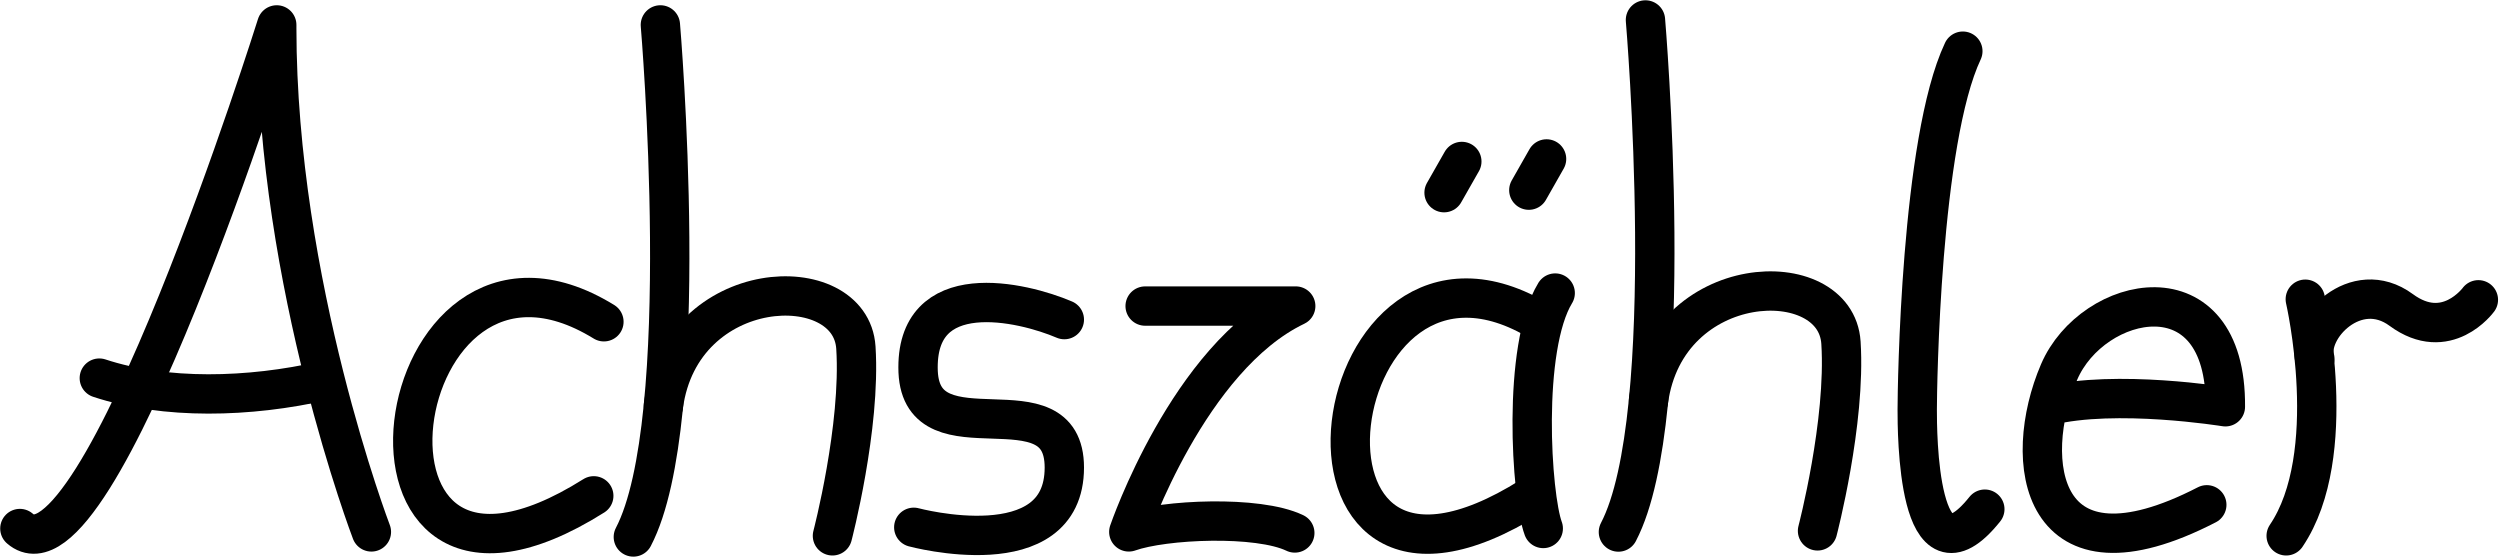
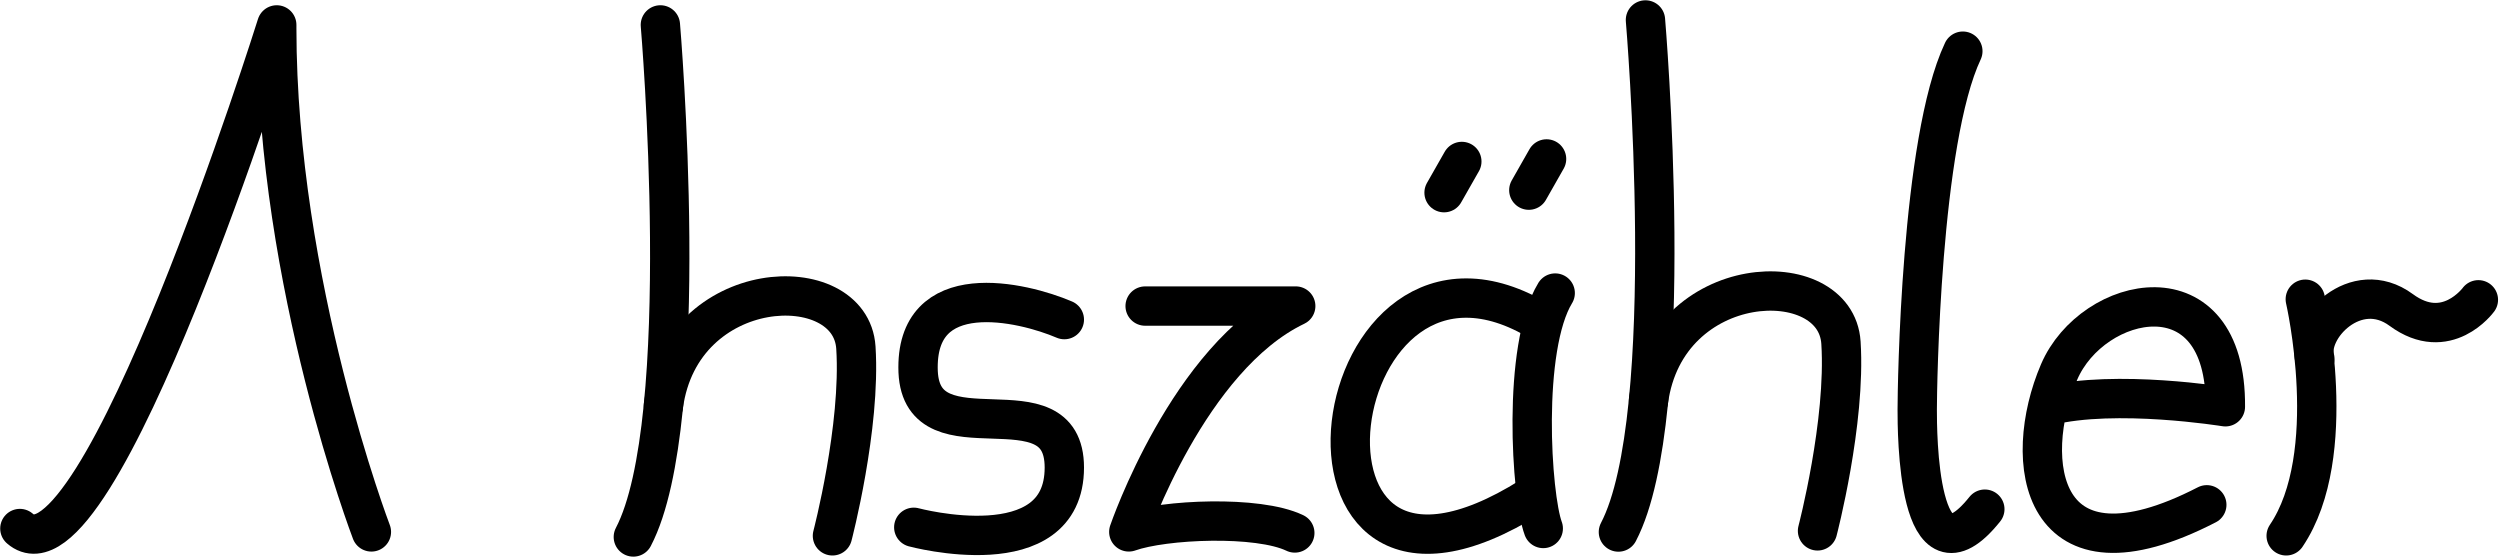
<svg xmlns="http://www.w3.org/2000/svg" xmlns:ns1="http://www.inkscape.org/namespaces/inkscape" xmlns:ns2="http://sodipodi.sourceforge.net/DTD/sodipodi-0.dtd" width="139.784mm" height="31.138mm" viewBox="0 0 139.784 31.138" version="1.1" id="svg8" ns1:version="0.92.4 (fd57863, 2020-04-02)" ns2:docname="logo.svg">
  <defs id="defs2" />
  <ns2:namedview id="base" pagecolor="#ffffff" bordercolor="#666666" borderopacity="1.0" ns1:pageopacity="0.0" ns1:pageshadow="2" ns1:zoom="5.6" ns1:cx="250.56678" ns1:cy="34.204183" ns1:document-units="mm" ns1:current-layer="layer1" showgrid="false" ns1:window-width="1853" ns1:window-height="1025" ns1:window-x="2627" ns1:window-y="27" ns1:window-maximized="1" />
  <g ns1:label="Layer 1" ns1:groupmode="layer" id="layer1" transform="translate(-0.684,-5.605)">
    <g id="g943" style="stroke-width:2.2;stroke-linecap:round;stroke-linejoin:round;stroke-miterlimit:4;stroke-dasharray:none" transform="translate(-1.323,0.567)">
      <path ns2:nodetypes="ccsc" ns1:connector-curvature="0" id="path845" d="M 3.118,34.59 C 7.465,38.37 17.481,6.431 17.481,6.431 V 6.62 c 0,14.301 5.292,28.159 5.292,28.159" style="fill:none;stroke:#000000;stroke-width:2.2;stroke-linecap:round;stroke-linejoin:round;stroke-miterlimit:4;stroke-dasharray:none;stroke-opacity:1" />
-       <path ns1:connector-curvature="0" id="path847" d="M 7.56,26.18 C 11.226,27.392 15.933,27.281 20.127,26.322" style="fill:none;stroke:#000000;stroke-width:2.2;stroke-linecap:round;stroke-linejoin:round;stroke-miterlimit:4;stroke-dasharray:none;stroke-opacity:1" ns2:nodetypes="cc" />
    </g>
-     <path style="fill:none;stroke:#000000;stroke-width:2.2;stroke-linecap:round;stroke-linejoin:round;stroke-miterlimit:4;stroke-dasharray:none;stroke-opacity:1" d="M 33.884,33.329 C 18.576,42.968 22.167,16.037 34.451,23.596" id="path849" ns1:connector-curvature="0" ns2:nodetypes="cc" />
    <g id="g939" style="stroke-width:2.2;stroke-linecap:round;stroke-linejoin:round;stroke-miterlimit:4;stroke-dasharray:none" transform="translate(0.85,0.567)">
      <path ns1:connector-curvature="0" id="path853" d="M 35.246,35.062 C 38.648,28.542 36.758,6.431 36.758,6.431" style="fill:none;stroke:#000000;stroke-width:2.2;stroke-linecap:round;stroke-linejoin:round;stroke-miterlimit:4;stroke-dasharray:none;stroke-opacity:1" />
      <path ns2:nodetypes="csc" ns1:connector-curvature="0" id="path855" d="M 36.929,27.721 C 37.921,20.409 47.407,20.035 47.69,24.476 47.974,28.917 46.379,34.998 46.379,34.998" style="fill:none;stroke:#000000;stroke-width:2.2;stroke-linecap:round;stroke-linejoin:round;stroke-miterlimit:4;stroke-dasharray:none;stroke-opacity:1" />
    </g>
    <path style="fill:none;stroke:#000000;stroke-width:2.2;stroke-linecap:round;stroke-linejoin:round;stroke-miterlimit:4;stroke-dasharray:none;stroke-opacity:1" d="m 60.195,23.475 c -2.339,-1.002 -8.375,-2.428 -8.175,2.917 0.224,5.036 8.175,0.215 8.175,5.355 0,5.611 -8.419,3.341 -8.419,3.341" id="path857" ns1:connector-curvature="0" ns2:nodetypes="cccc" />
    <path style="fill:none;stroke:#000000;stroke-width:2.2;stroke-linecap:round;stroke-linejoin:round;stroke-miterlimit:4;stroke-dasharray:none;stroke-opacity:1" d="m 64.713,22.718 8.42,-9.84e-4 c -5.999,2.869 -9.334,12.628 -9.334,12.628 1.968,-0.7 7.224,-0.931 9.282,0.06" id="path859" ns1:connector-curvature="0" ns2:nodetypes="cccc" />
    <path style="fill:none;stroke:#000000;stroke-width:2.2;stroke-linecap:round;stroke-linejoin:round;stroke-miterlimit:4;stroke-dasharray:none;stroke-opacity:1" d="m 111.663,34.074 c -3.78,4.725 -3.78,-4.347 -3.78,-5.575 0,-1.228 0.189,-15.025 2.551,-20.033" id="path895" ns1:connector-curvature="0" ns2:nodetypes="csc" />
    <g id="g935" style="stroke-width:2.2;stroke-linecap:round;stroke-linejoin:round;stroke-miterlimit:4;stroke-dasharray:none" transform="translate(8.03,0.457)">
      <path ns1:connector-curvature="0" id="path853-7" d="m 83.145,34.896 c 3.402,-6.52 1.512,-28.632 1.512,-28.632" style="fill:none;stroke:#000000;stroke-width:2.2;stroke-linecap:round;stroke-linejoin:round;stroke-miterlimit:4;stroke-dasharray:none;stroke-opacity:1" />
      <path ns2:nodetypes="csc" ns1:connector-curvature="0" id="path855-5" d="m 84.828,27.555 c 0.991,-7.312 10.477,-7.686 10.761,-3.245 0.283,4.441 -1.311,10.521 -1.311,10.521" style="fill:none;stroke:#000000;stroke-width:2.2;stroke-linecap:round;stroke-linejoin:round;stroke-miterlimit:4;stroke-dasharray:none;stroke-opacity:1" />
    </g>
    <path style="fill:none;stroke:#000000;stroke-width:2.2;stroke-linecap:round;stroke-linejoin:round;stroke-miterlimit:4;stroke-dasharray:none;stroke-opacity:1" d="m 115.197,28.296 c 3.78,-0.945 9.916,0.053 9.916,0.053 0.068,-7.956 -7.436,-6.288 -9.298,-1.943 -2.131,4.971 -1.12,12.265 8.259,7.424" id="path917" ns1:connector-curvature="0" ns2:nodetypes="ccsc" />
    <g id="g925" style="stroke-width:2.2;stroke-linecap:round;stroke-linejoin:round;stroke-miterlimit:4;stroke-dasharray:none" transform="translate(16.82,0.756)">
      <path ns1:connector-curvature="0" id="path919" d="m 111.692,34.809 c 3.074,-4.544 1.069,-13.23 1.069,-13.23" style="fill:none;stroke:#000000;stroke-width:2.2;stroke-linecap:round;stroke-linejoin:round;stroke-miterlimit:4;stroke-dasharray:none;stroke-opacity:1" />
      <path ns2:nodetypes="csc" ns1:connector-curvature="0" id="path921" d="m 113.296,24.92 c -0.484,-1.704 2.288,-4.61 4.828,-2.74 2.539,1.871 4.315,-0.568 4.315,-0.568" style="fill:none;stroke:#000000;stroke-width:2.2;stroke-linecap:round;stroke-linejoin:round;stroke-miterlimit:4;stroke-dasharray:none;stroke-opacity:1" />
    </g>
    <path style="fill:none;stroke:#000000;stroke-width:2.2;stroke-linecap:round;stroke-linejoin:round;stroke-miterlimit:4;stroke-dasharray:none;stroke-opacity:1" d="M 86.303,33.361 C 70.995,43 74.586,16.069 86.87,23.628" id="path849-3" ns1:connector-curvature="0" ns2:nodetypes="cc" />
    <path style="fill:none;stroke:#000000;stroke-width:2.2;stroke-linecap:round;stroke-linejoin:round;stroke-miterlimit:4;stroke-dasharray:none;stroke-opacity:1" d="M 86.973,35.154 C 86.303,33.361 85.771,25.065 87.641,21.991" id="path876" ns1:connector-curvature="0" ns2:nodetypes="cc" />
    <path style="fill:none;stroke:#000000;stroke-width:2.2;stroke-linecap:round;stroke-linejoin:round;stroke-miterlimit:4;stroke-dasharray:none;stroke-opacity:1" d="M 82.42,14.633 81.427,16.378" id="path878" ns1:connector-curvature="0" ns2:nodetypes="cc" />
    <path style="fill:none;stroke:#000000;stroke-width:2.2;stroke-linecap:round;stroke-linejoin:round;stroke-miterlimit:4;stroke-dasharray:none;stroke-opacity:1" d="M 87.158,14.492 86.166,16.237" id="path878-3" ns1:connector-curvature="0" ns2:nodetypes="cc" />
  </g>
</svg>